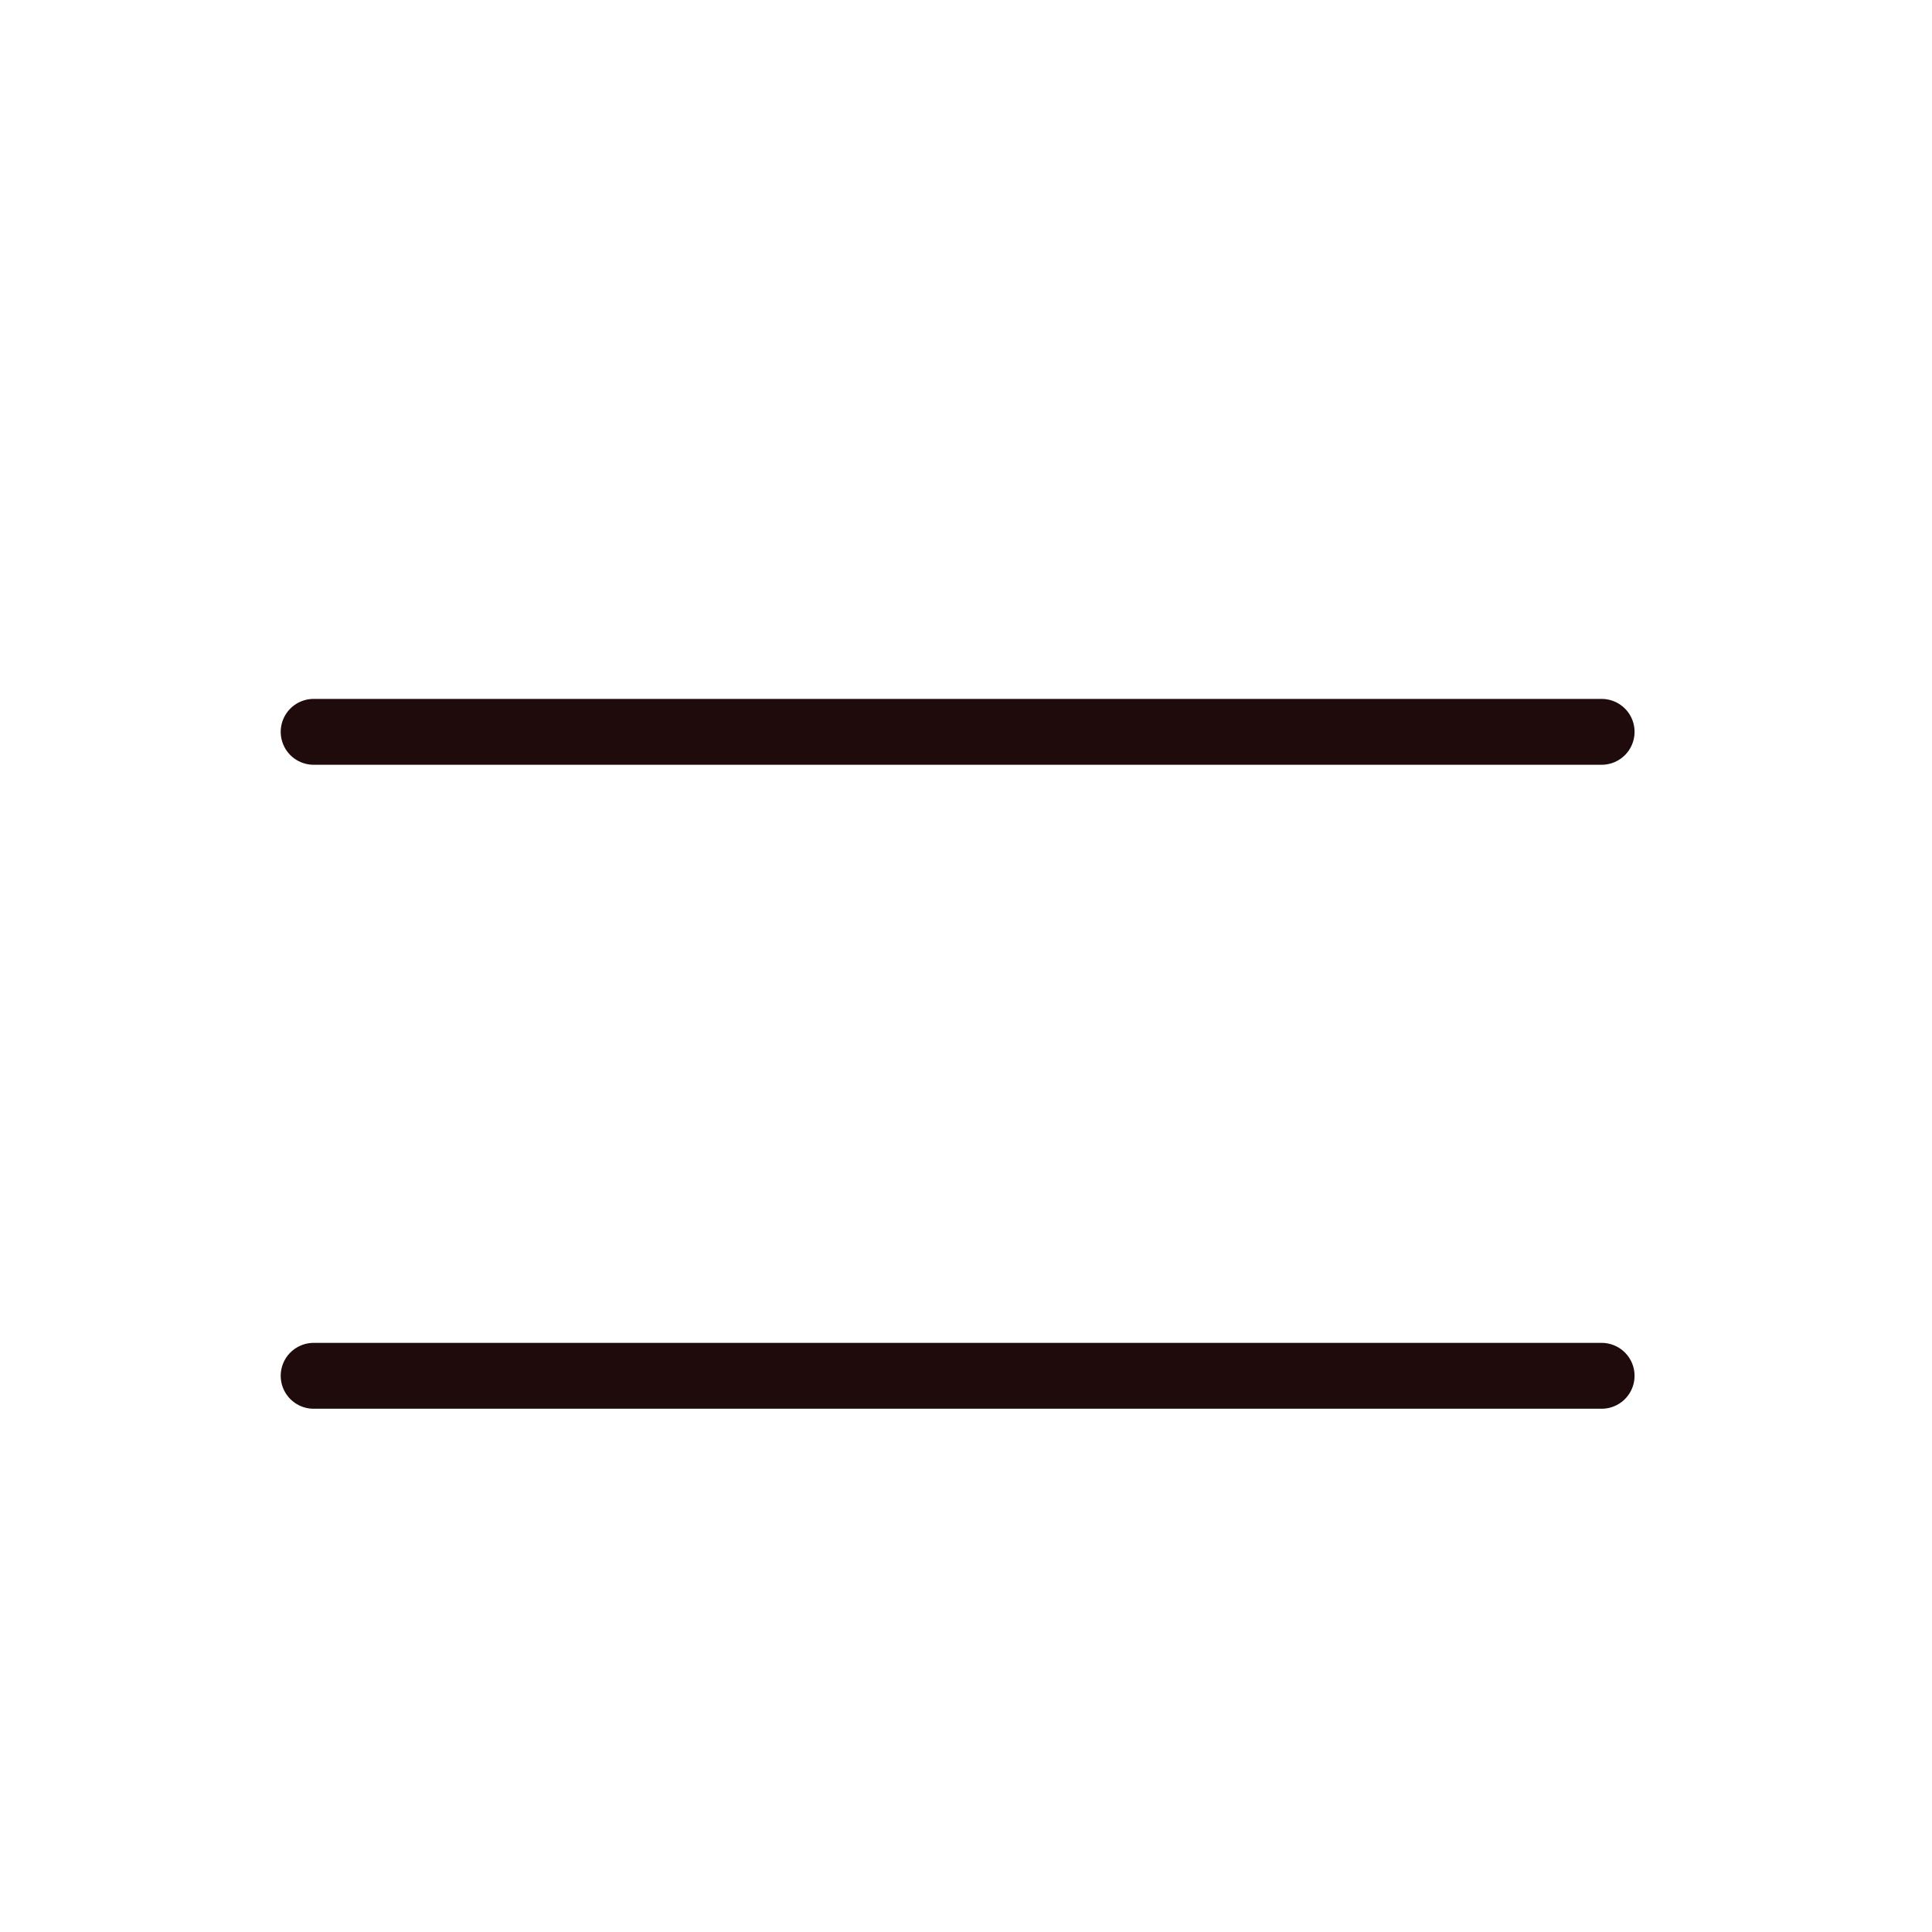
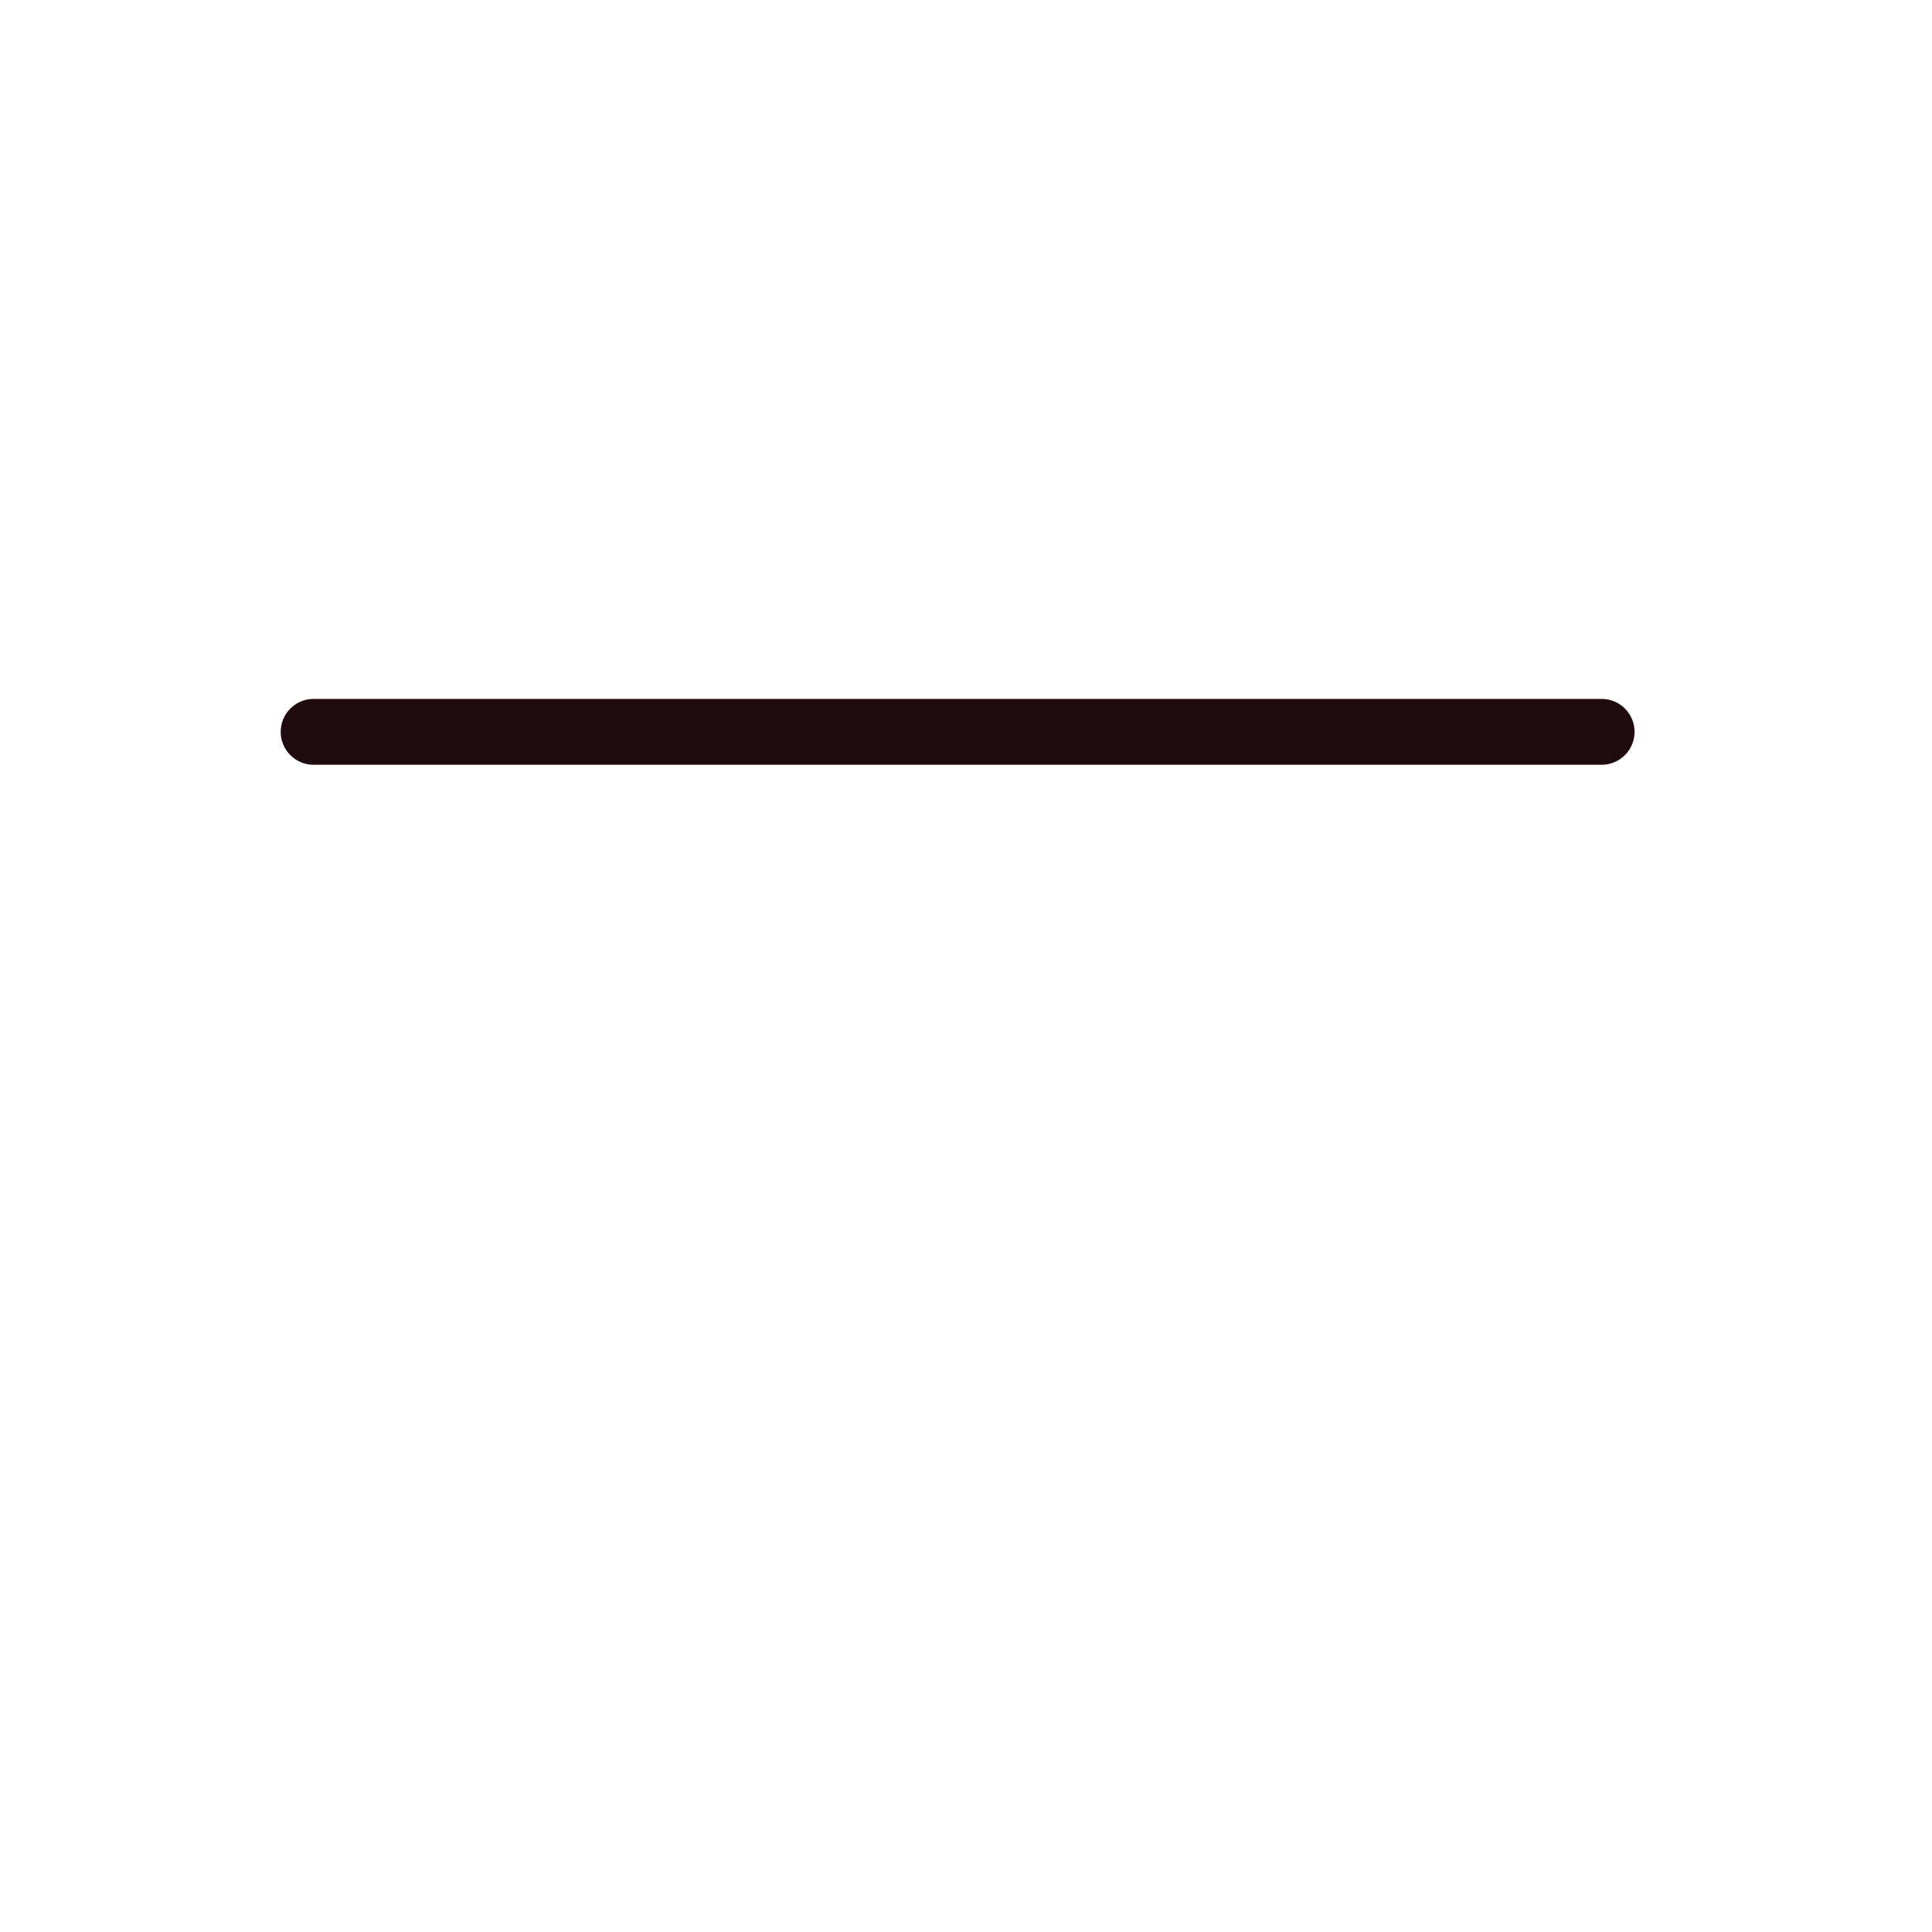
<svg xmlns="http://www.w3.org/2000/svg" width="44" height="44" viewBox="0 0 44 44" fill="none">
  <g filter="url(#filter0_d_1390_2005)">
    <path d="M7.143 14.667H36.476" stroke="#1F0B0B" stroke-width="1.5" stroke-linecap="round" stroke-linejoin="round" />
-     <path d="M7.143 29.333H36.476" stroke="#1F0B0B" stroke-width="1.5" stroke-linecap="round" stroke-linejoin="round" />
  </g>
  <defs>
    <filter id="filter0_d_1390_2005" x="-4" y="-2" width="52" height="52" filterUnits="userSpaceOnUse" color-interpolation-filters="sRGB">
      <feFlood flood-opacity="0" result="BackgroundImageFix" />
      <feColorMatrix in="SourceAlpha" type="matrix" values="0 0 0 0 0 0 0 0 0 0 0 0 0 0 0 0 0 0 127 0" result="hardAlpha" />
      <feOffset dy="2" />
      <feGaussianBlur stdDeviation="2" />
      <feComposite in2="hardAlpha" operator="out" />
      <feColorMatrix type="matrix" values="0 0 0 0 0 0 0 0 0 0 0 0 0 0 0 0 0 0 0.25 0" />
      <feBlend mode="normal" in2="BackgroundImageFix" result="effect1_dropShadow_1390_2005" />
      <feBlend mode="normal" in="SourceGraphic" in2="effect1_dropShadow_1390_2005" result="shape" />
    </filter>
  </defs>
</svg>